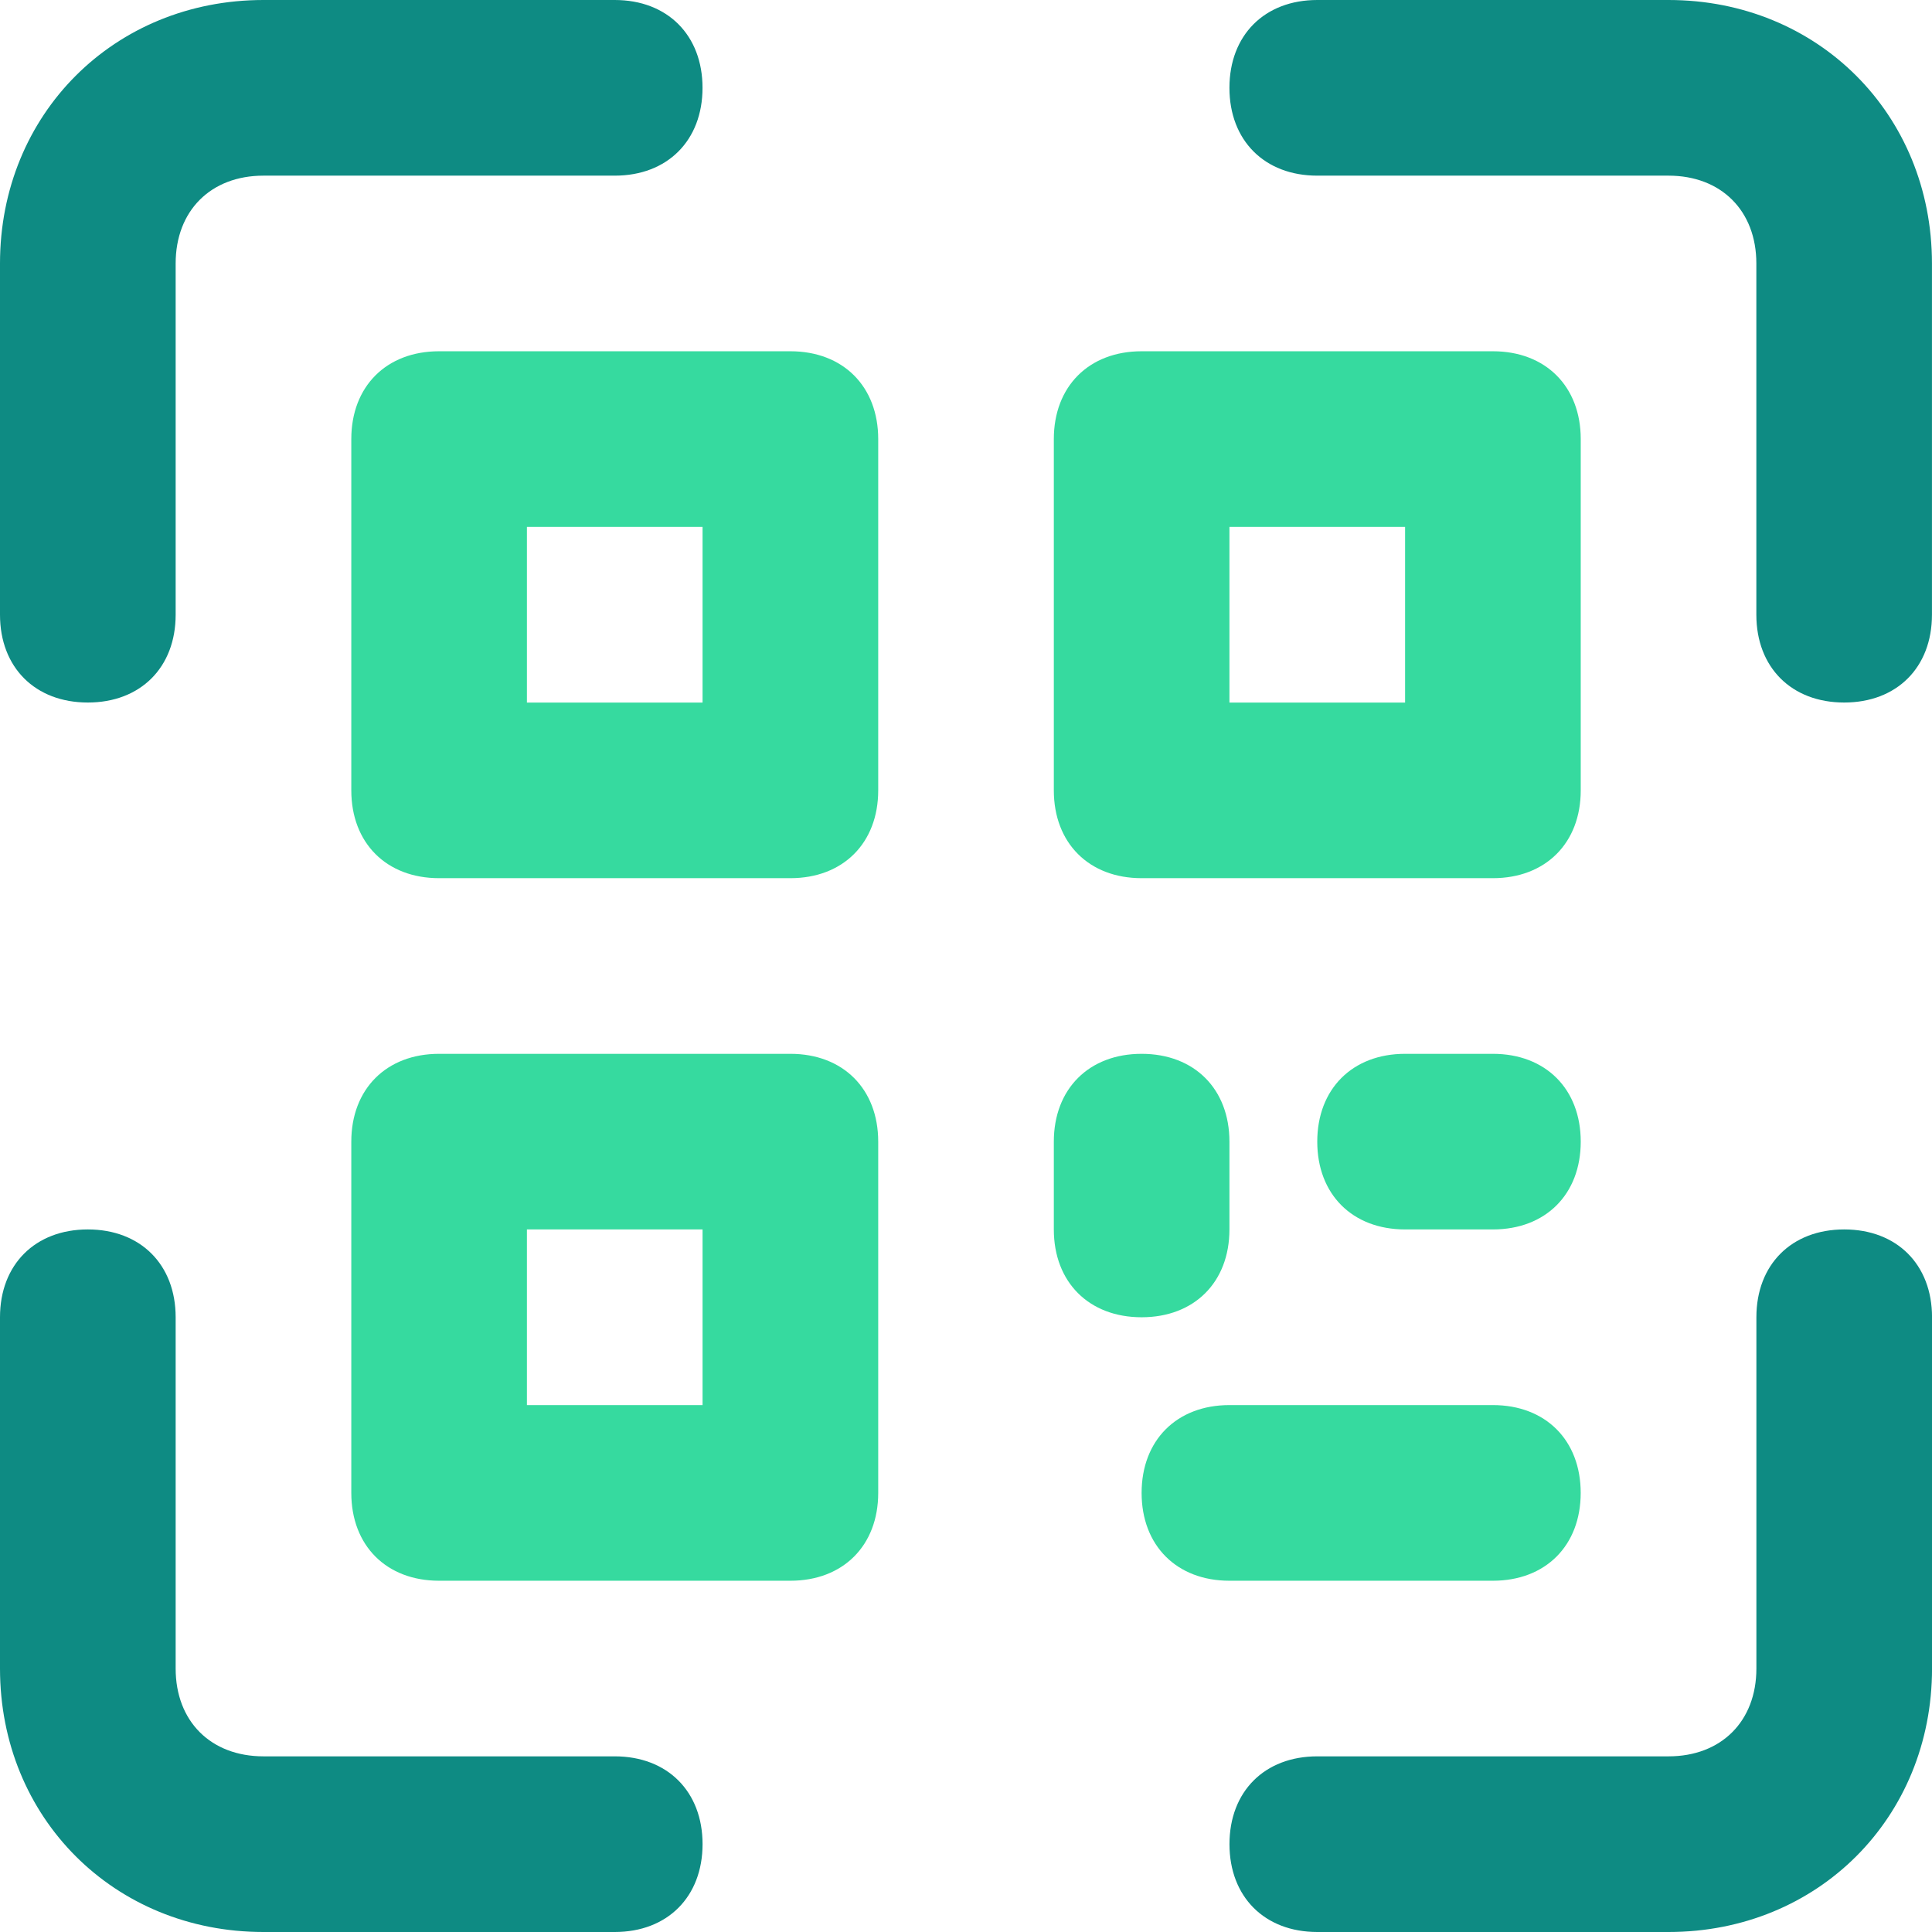
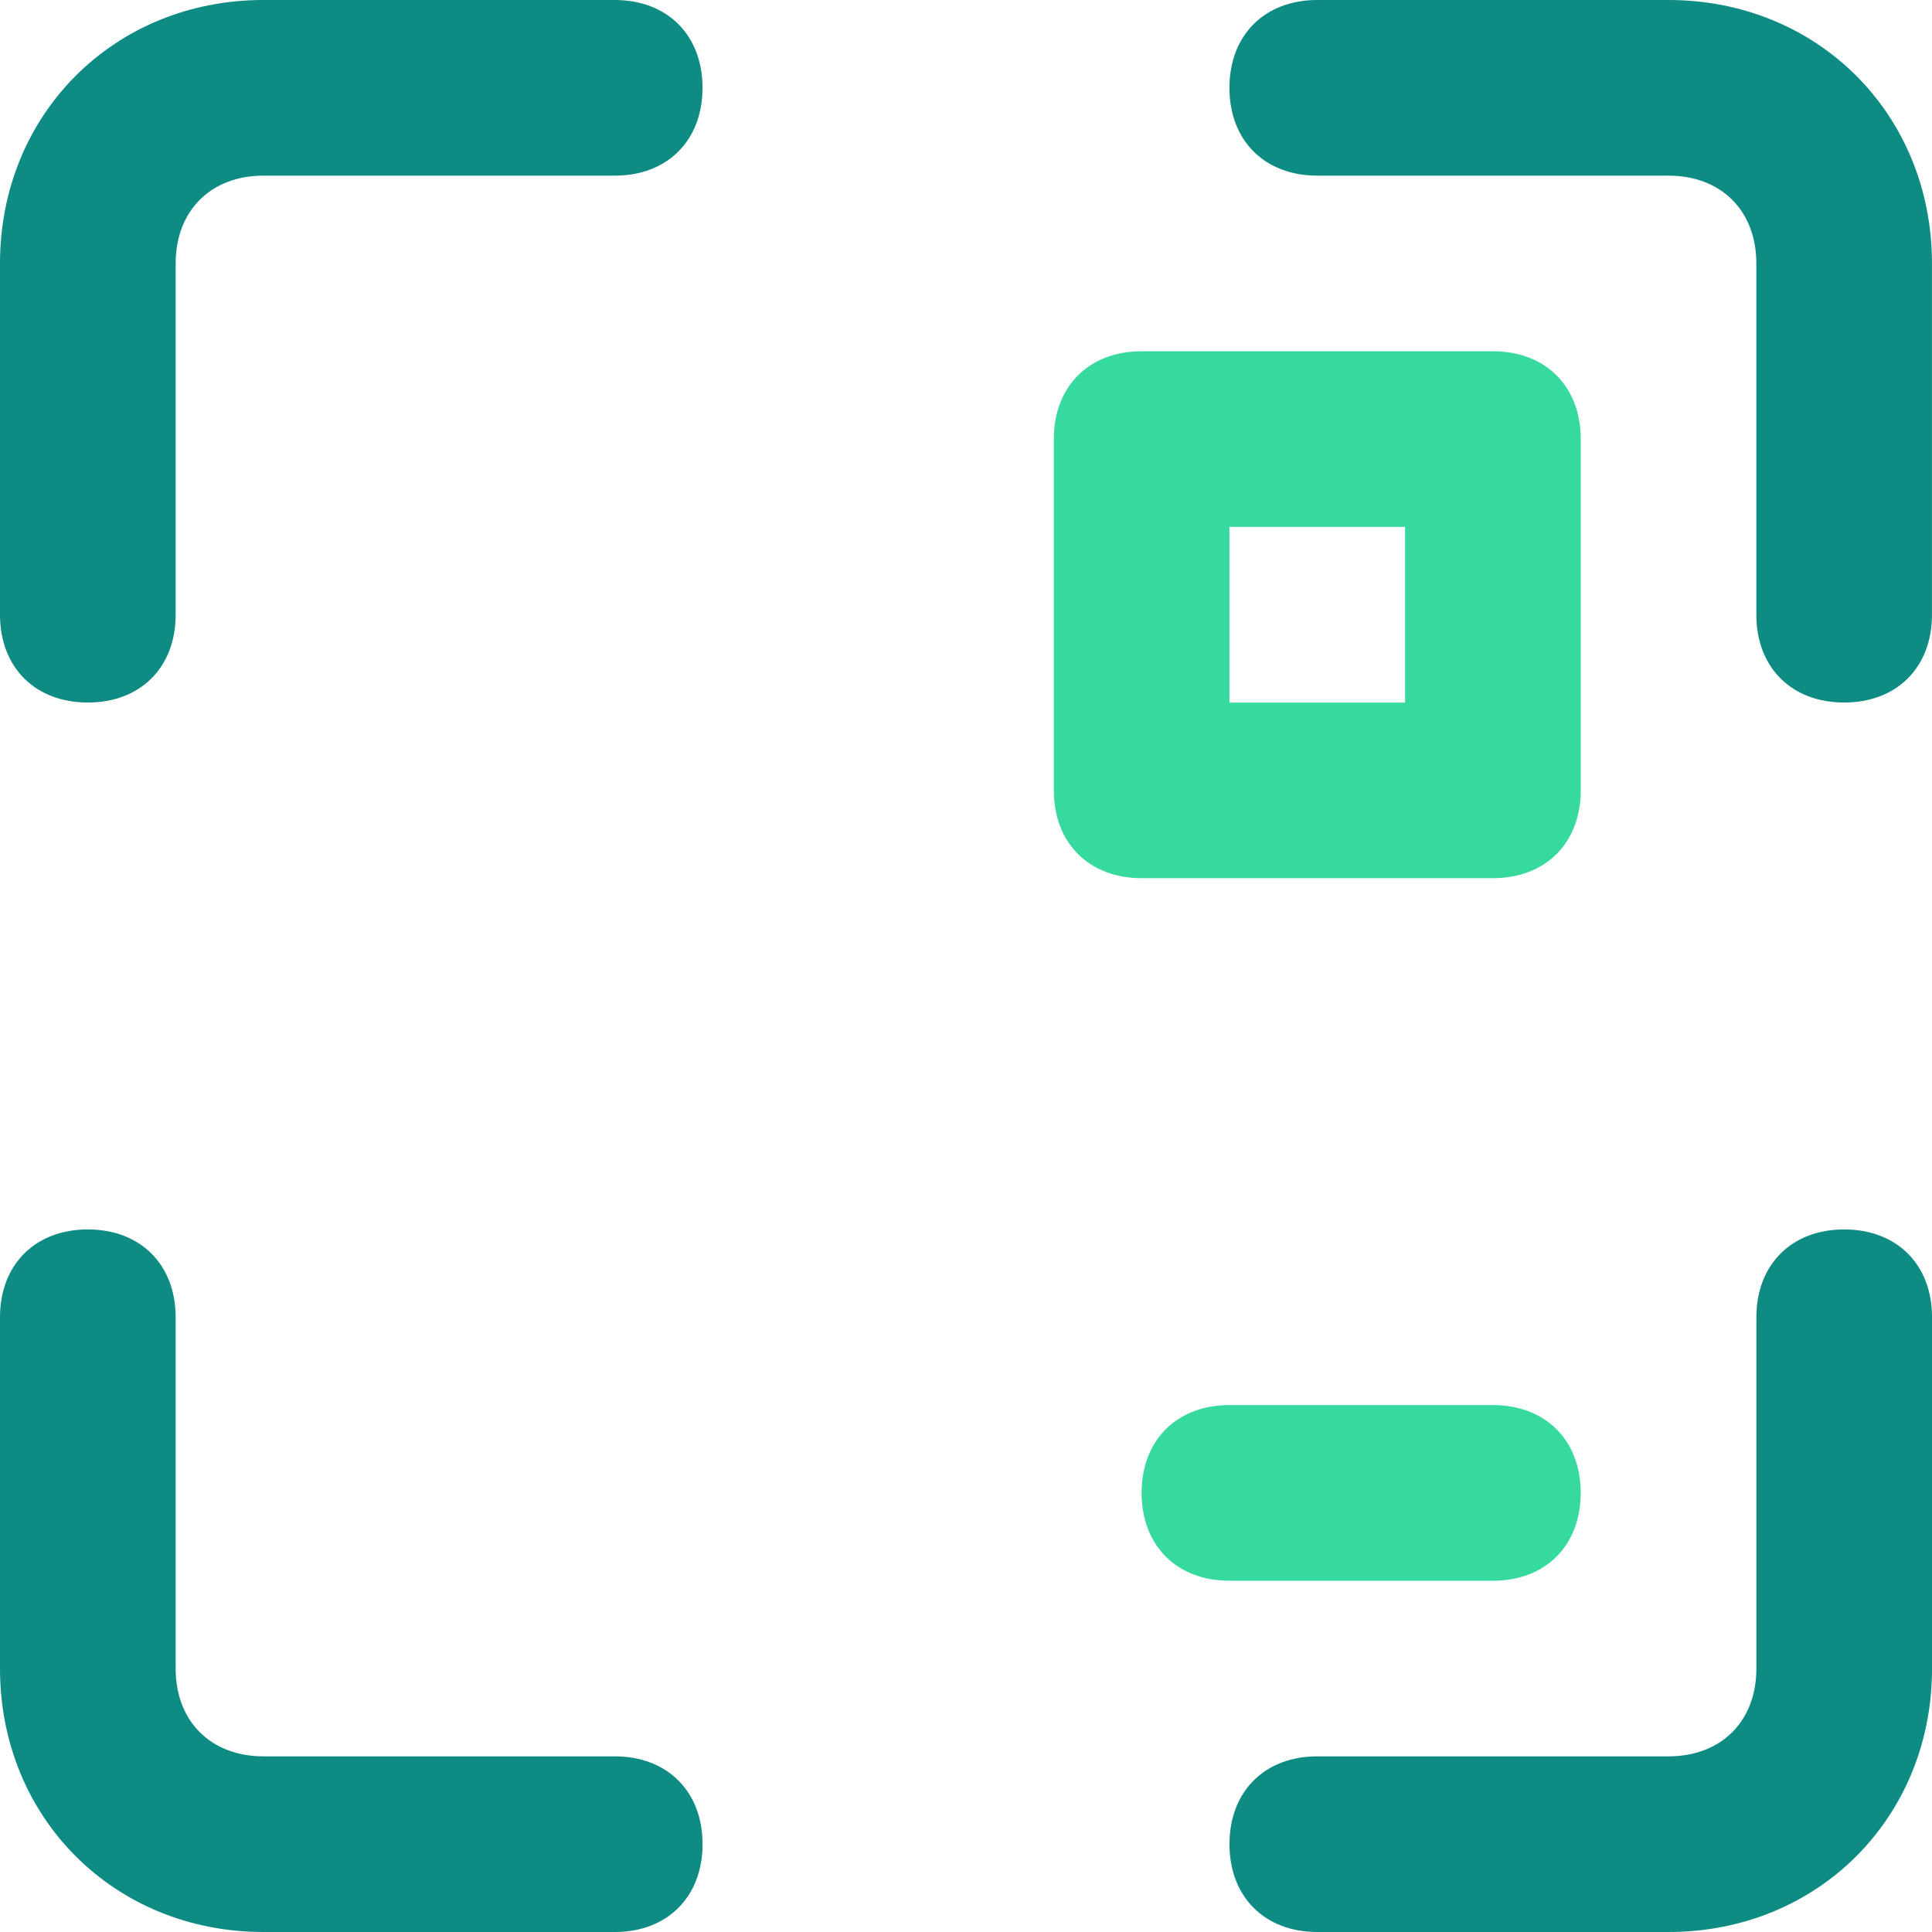
<svg xmlns="http://www.w3.org/2000/svg" width="48" height="48" viewBox="0 0 48 48" fill="none">
  <g clip-path="url(#clip0_2034_2107)">
    <path d="M2.182 17.454C0.873 17.454 0 16.582 0 15.273V6.545C0 2.836 2.836 0 6.545 0H15.273C16.582 0 17.454 0.873 17.454 2.182C17.454 3.491 16.582 4.364 15.273 4.364H6.545C5.236 4.364 4.364 5.236 4.364 6.546V15.273C4.364 16.582 3.491 17.454 2.182 17.454Z" fill="#0E8B83" />
    <path d="M45.818 17.454C44.509 17.454 43.636 16.582 43.636 15.273V6.545C43.636 5.236 42.763 4.364 41.454 4.364H32.727C31.418 4.364 30.545 3.491 30.545 2.182C30.545 0.873 31.418 0 32.727 0H41.454C45.163 0 47.999 2.836 47.999 6.545V15.273C47.999 16.582 47.127 17.454 45.818 17.454Z" fill="#0E8B83" />
    <path d="M15.273 48H6.545C2.836 48 0 45.164 0 41.455V32.727C0 31.418 0.873 30.545 2.182 30.545C3.491 30.545 4.364 31.418 4.364 32.727V41.455C4.364 42.764 5.236 43.636 6.546 43.636H15.273C16.582 43.636 17.455 44.509 17.455 45.818C17.454 47.127 16.582 48 15.273 48Z" fill="#0E8B83" />
    <path d="M41.455 48H32.728C31.419 48 30.546 47.127 30.546 45.818C30.546 44.509 31.419 43.636 32.728 43.636H41.455C42.764 43.636 43.637 42.764 43.637 41.455V32.727C43.637 31.418 44.51 30.545 45.819 30.545C47.128 30.545 48.001 31.418 48.001 32.727V41.455C48 45.164 45.164 48 41.455 48Z" fill="#0E8B83" />
-     <path d="M19.637 21.818H10.909C9.6 21.818 8.728 20.945 8.728 19.636V10.909C8.728 9.6 9.6 8.727 10.909 8.727H19.637C20.946 8.727 21.819 9.6 21.819 10.909V19.636C21.819 20.945 20.946 21.818 19.637 21.818ZM13.091 17.455H17.455V13.091H13.091V17.455Z" fill="#36DA9F" />
-     <path d="M19.637 39.273H10.909C9.6 39.273 8.728 38.4 8.728 37.091V28.364C8.728 27.055 9.6 26.182 10.909 26.182H19.637C20.946 26.182 21.819 27.055 21.819 28.364V37.091C21.819 38.4 20.946 39.273 19.637 39.273ZM13.091 34.909H17.455V30.545H13.091V34.909Z" fill="#36DA9F" />
    <path d="M37.091 21.818H28.363C27.054 21.818 26.182 20.945 26.182 19.636V10.909C26.182 9.6 27.054 8.727 28.363 8.727H37.091C38.4 8.727 39.273 9.6 39.273 10.909V19.636C39.273 20.945 38.4 21.818 37.091 21.818ZM30.545 17.455H34.909V13.091H30.545V17.455Z" fill="#36DA9F" />
-     <path d="M28.363 32.727C27.054 32.727 26.182 31.855 26.182 30.545V28.364C26.182 27.055 27.054 26.182 28.363 26.182C29.673 26.182 30.545 27.055 30.545 28.364V30.545C30.545 31.855 29.673 32.727 28.363 32.727Z" fill="#36DA9F" />
-     <path d="M37.091 30.545H34.909C33.6 30.545 32.727 29.673 32.727 28.364C32.727 27.055 33.6 26.182 34.909 26.182H37.091C38.4 26.182 39.273 27.055 39.273 28.364C39.273 29.673 38.4 30.545 37.091 30.545Z" fill="#36DA9F" />
    <path d="M37.09 39.273H30.545C29.236 39.273 28.363 38.4 28.363 37.091C28.363 35.782 29.236 34.909 30.545 34.909H37.09C38.4 34.909 39.272 35.782 39.272 37.091C39.272 38.4 38.4 39.273 37.09 39.273Z" fill="#36DA9F" />
  </g>
  <defs>
    <clipPath id="clip0_2034_2107">
      <rect width="48" height="48" fill="white" />
    </clipPath>
  </defs>
</svg>